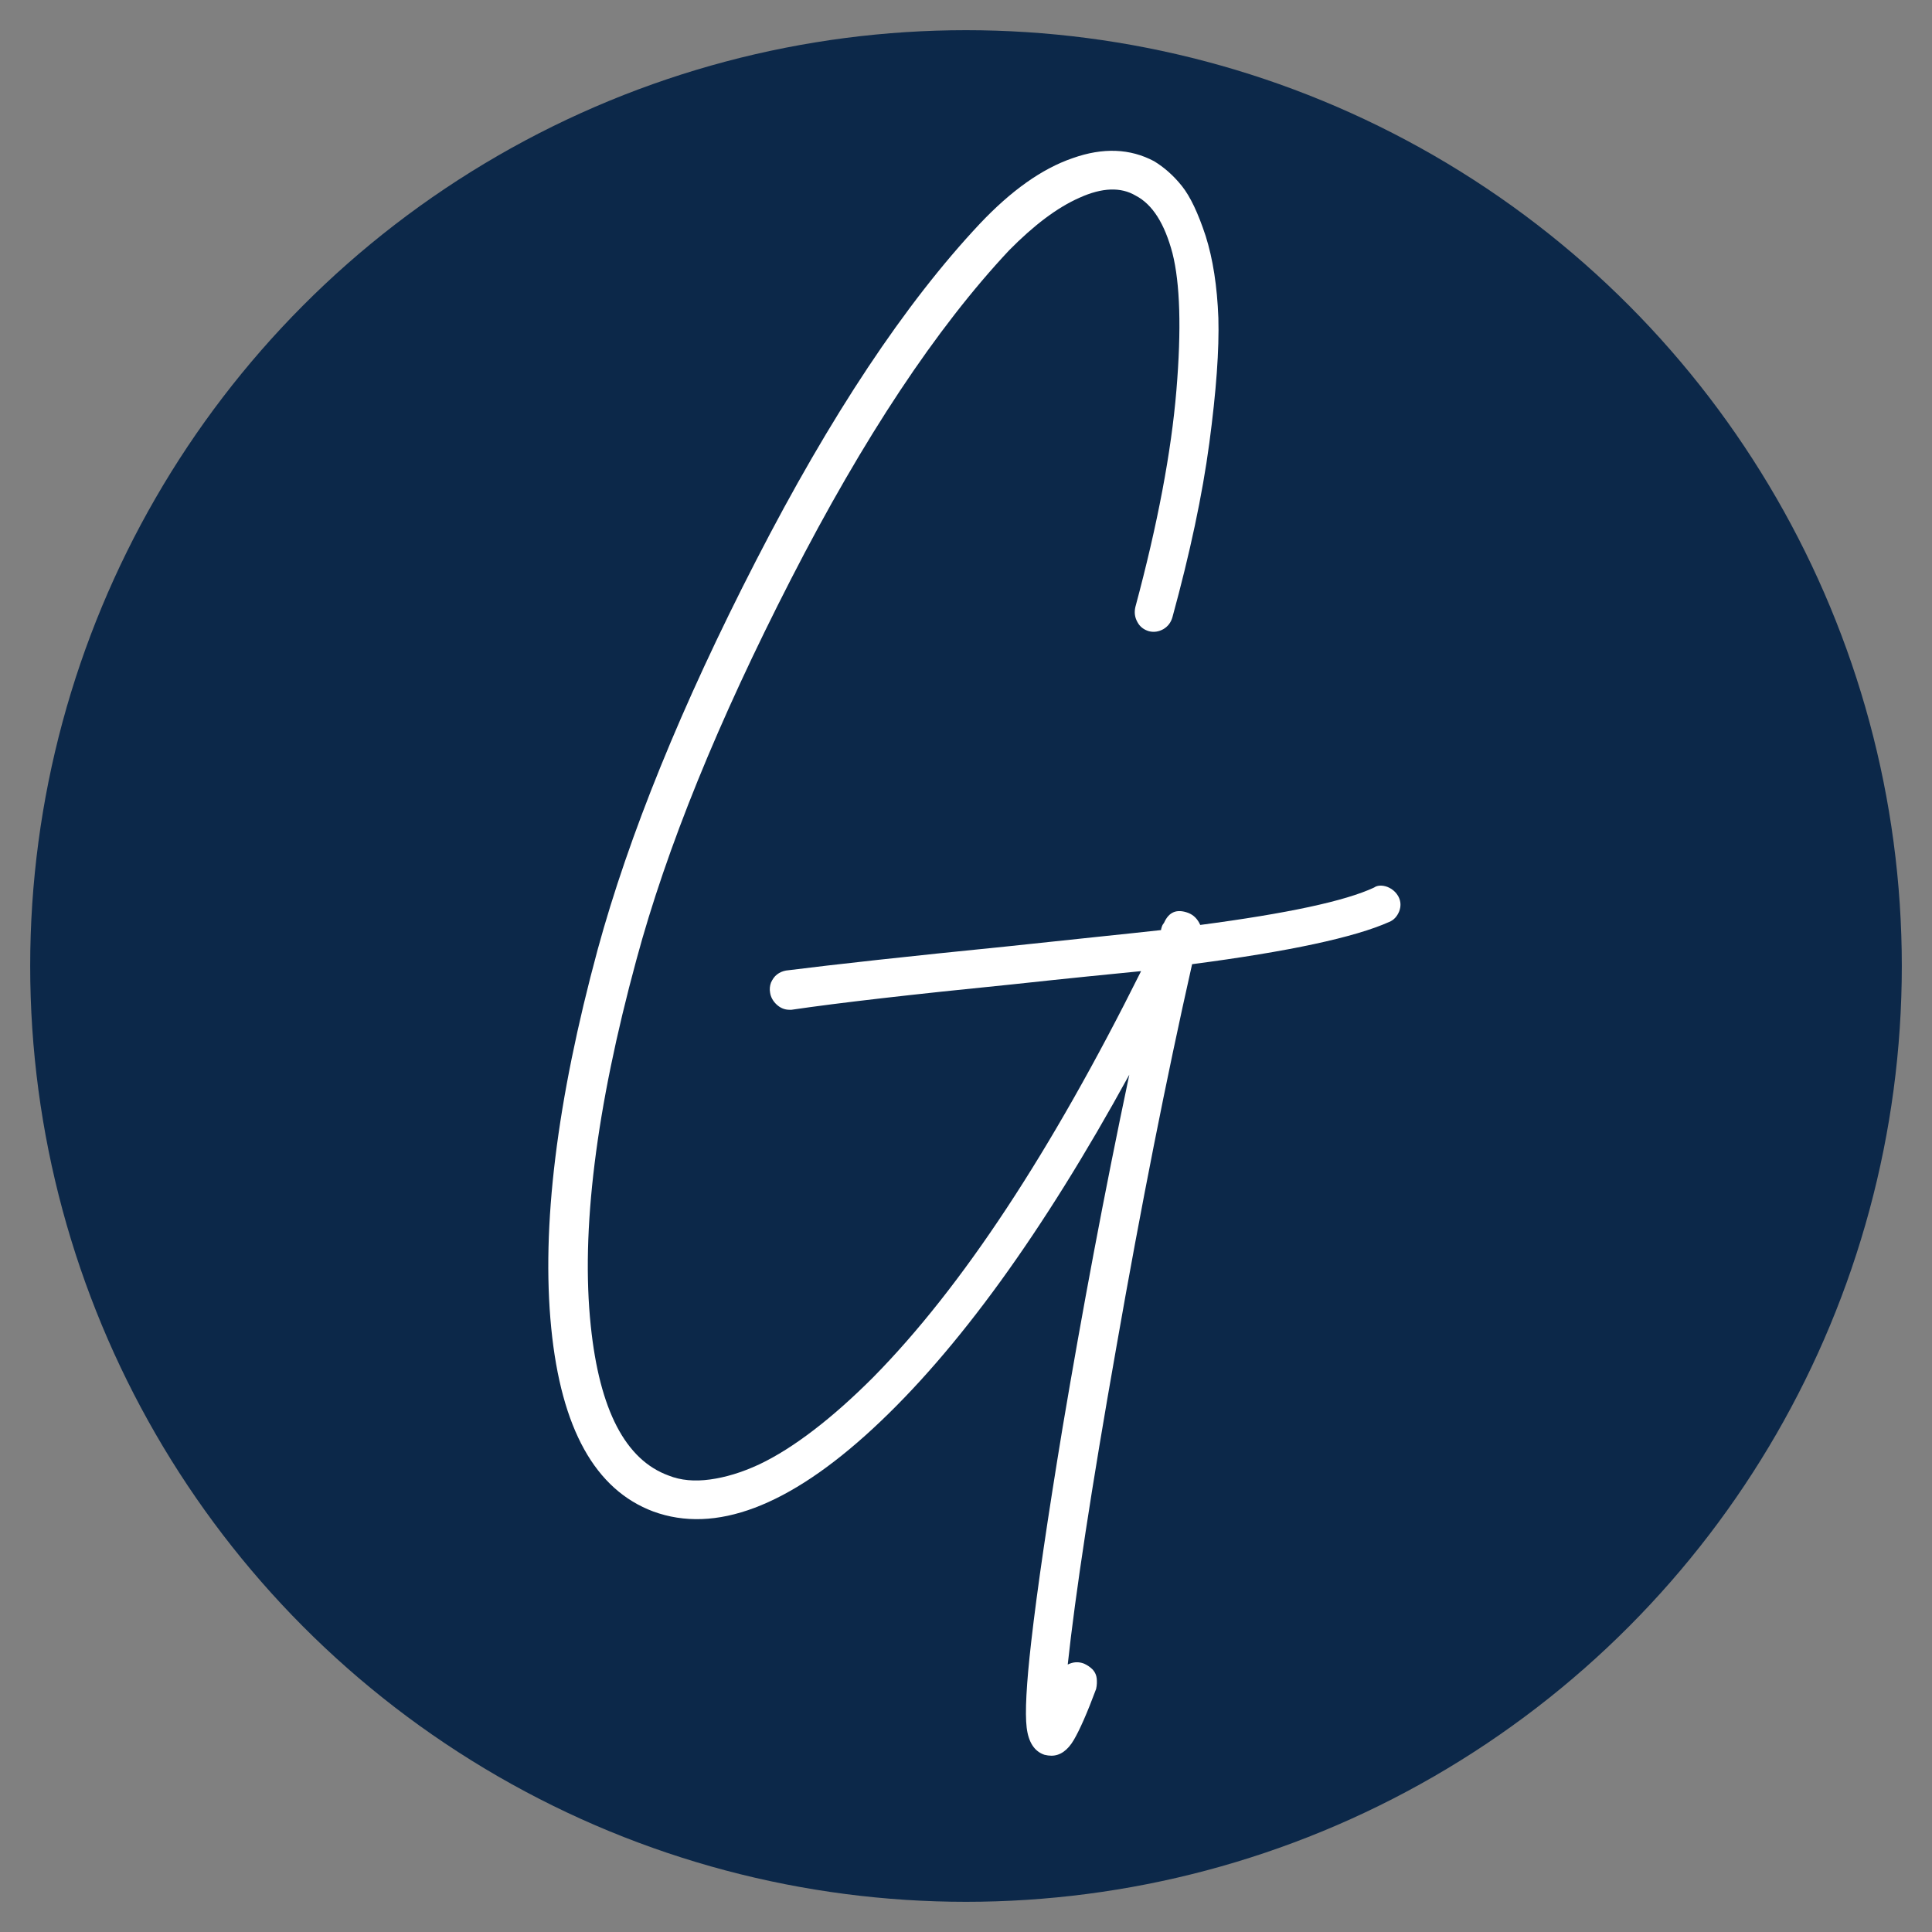
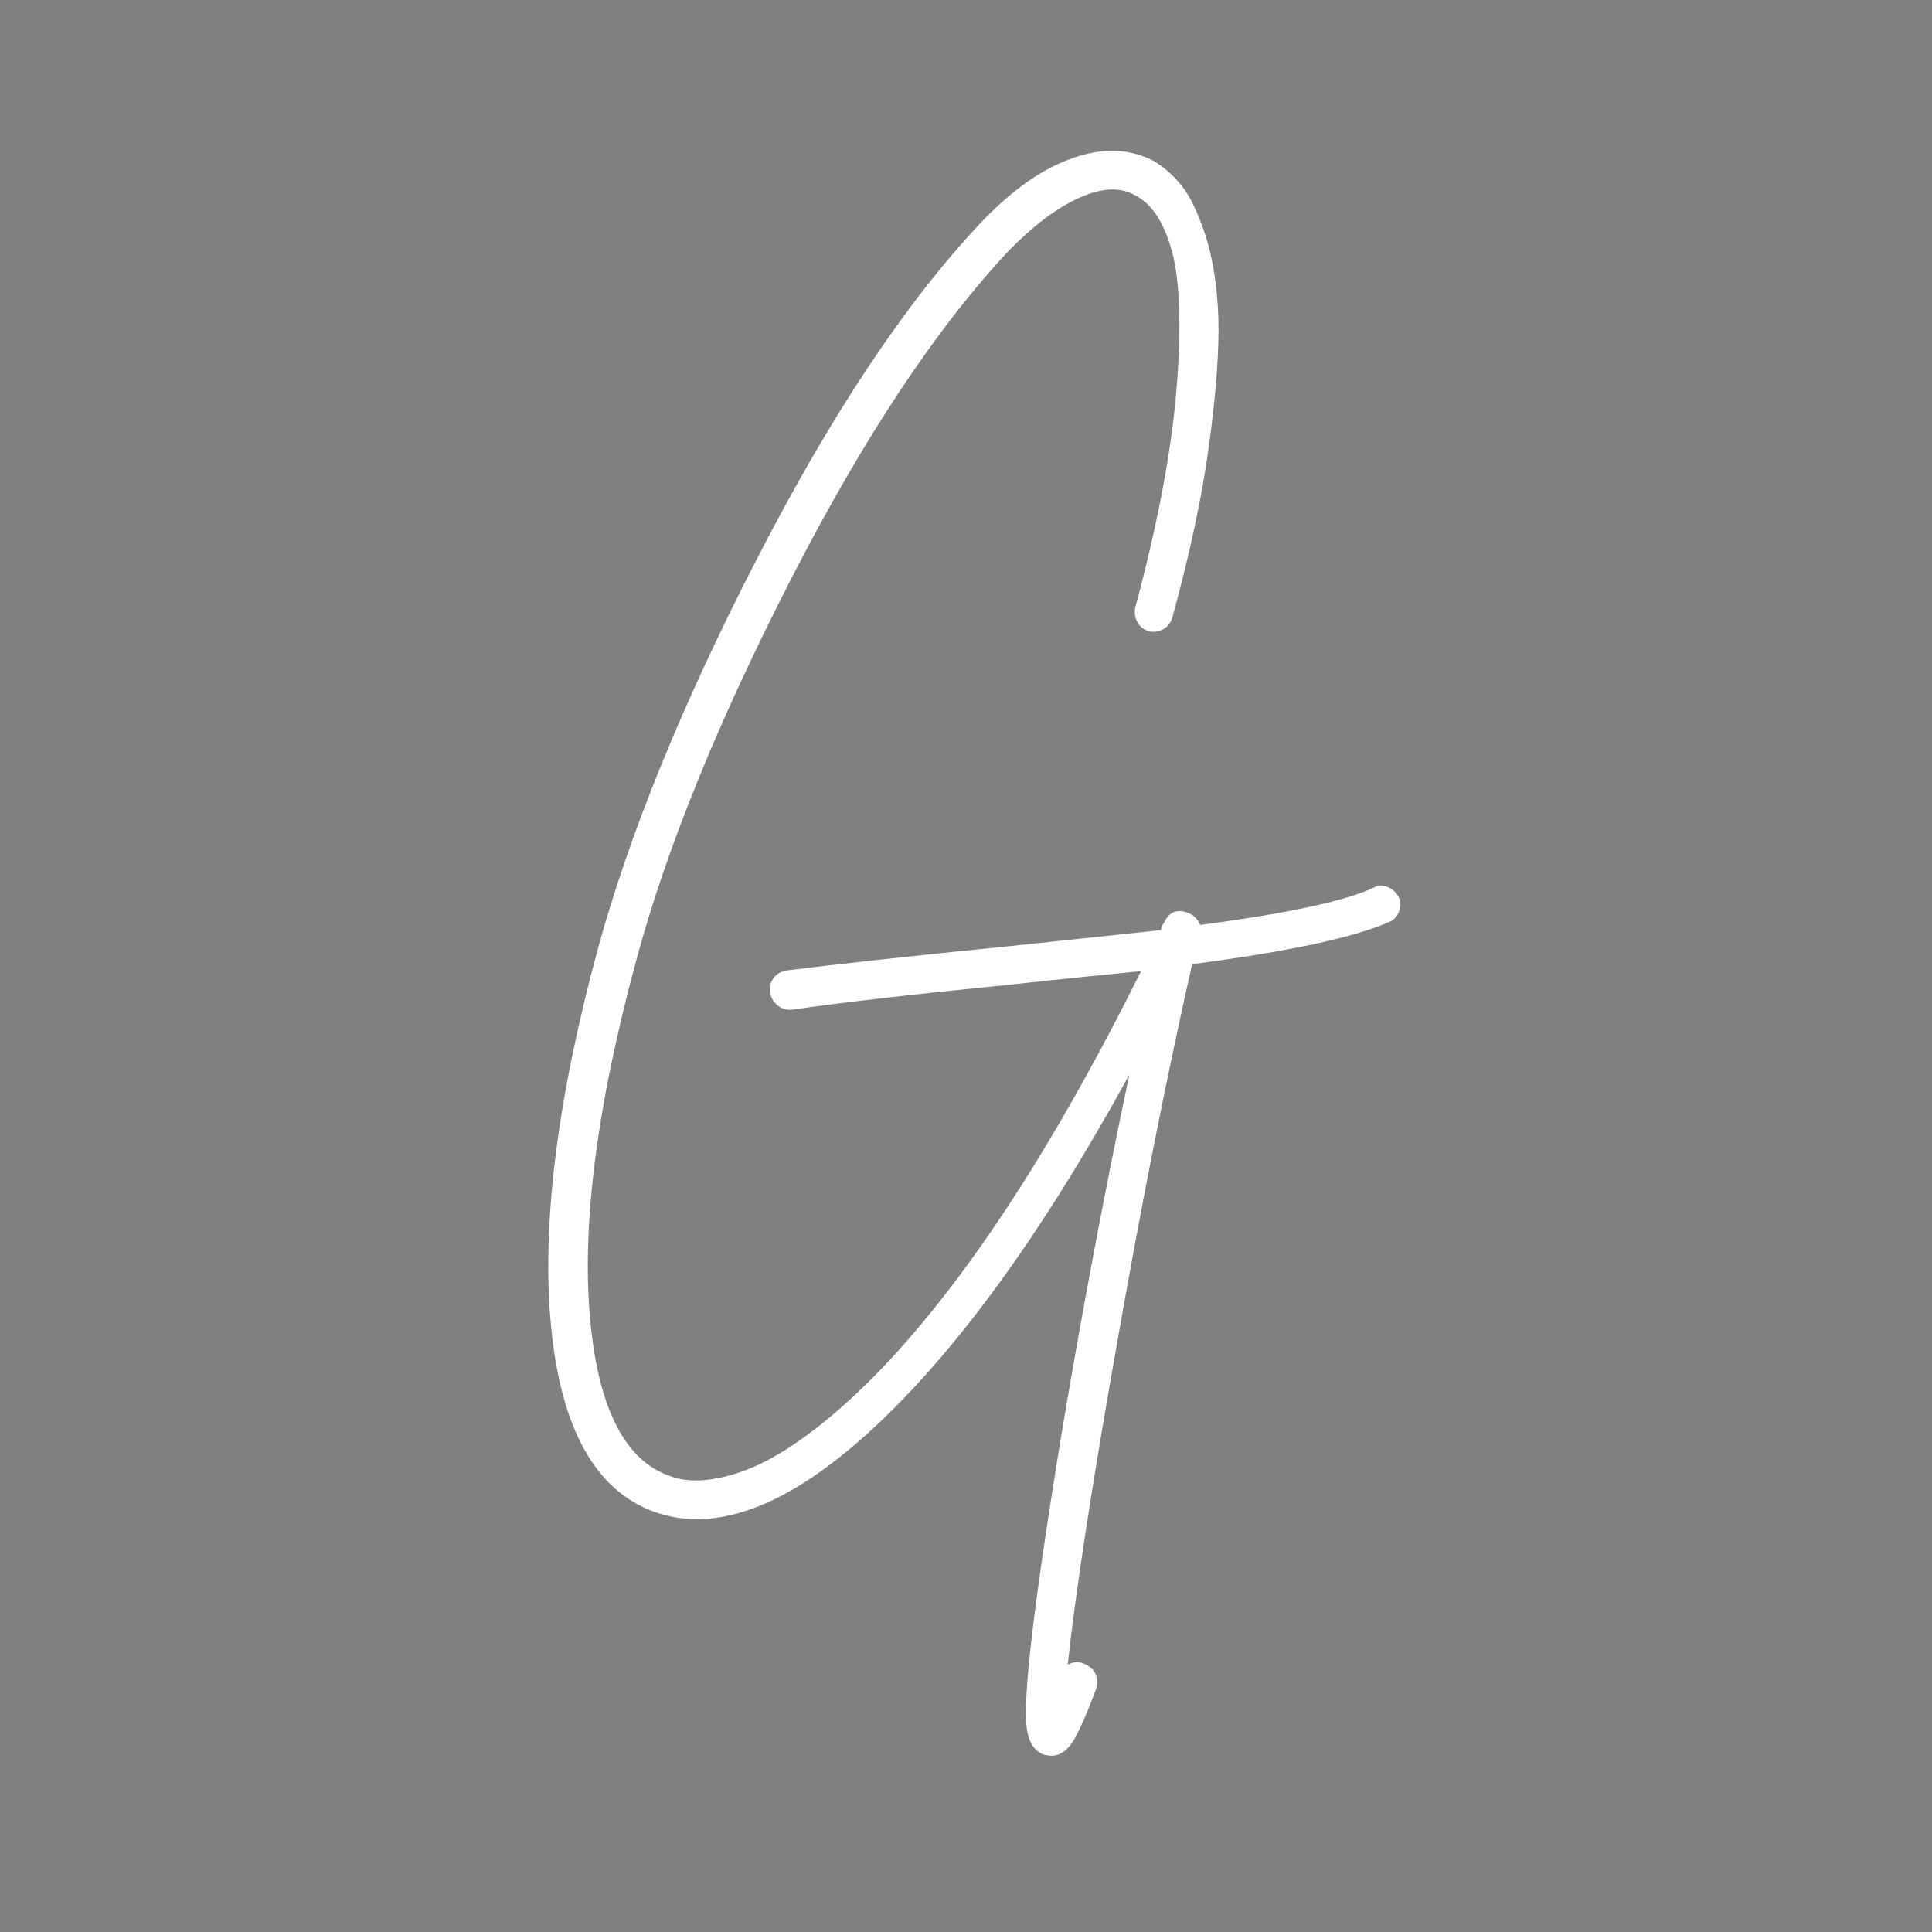
<svg xmlns="http://www.w3.org/2000/svg" version="1.1" id="Calque_1" x="0px" y="0px" viewBox="0 0 64 64" style="enable-background:new 0 0 64 64;" xml:space="preserve">
  <rect x="0" y="0" width="64" height="64" fill="#808080" stroke="none" />
  <style type="text/css">
	.st0{fill:#0C2849;}
	.st1{fill:#FFFFFF;}
</style>
  <g>
-     <circle class="st0" cx="32" cy="32" r="31" />
-   </g>
+     </g>
  <path class="st1" d="M45.96,29.38c0.17,0.07,0.29,0.18,0.37,0.33c0.08,0.16,0.08,0.32,0.02,0.48c-0.07,0.17-0.18,0.29-0.33,0.35  c-1.14,0.51-3.32,0.98-6.53,1.4c-0.85,3.77-1.69,8-2.51,12.69c-0.83,4.69-1.36,8.19-1.61,10.51c0.18-0.09,0.36-0.1,0.54-0.03  c0.11,0.05,0.2,0.11,0.29,0.2c0.08,0.09,0.12,0.19,0.13,0.29c0.01,0.1,0.01,0.22-0.02,0.35c-0.29,0.78-0.54,1.35-0.74,1.69  c-0.2,0.34-0.45,0.52-0.74,0.52c-0.07,0-0.15-0.01-0.23-0.03c-0.33-0.11-0.53-0.41-0.59-0.9c-0.06-0.49-0.01-1.44,0.15-2.84  c0.2-1.76,0.55-4.13,1.04-7.1c0.65-3.86,1.38-7.76,2.21-11.69c-2.86,5.22-5.69,9.13-8.49,11.72s-5.23,3.5-7.28,2.75  c-1.92-0.72-3.05-2.74-3.38-6.08c-0.33-3.34,0.18-7.52,1.54-12.54c1.03-3.77,2.77-8.07,5.24-12.87c2.47-4.81,4.94-8.53,7.42-11.17  c1.03-1.09,2.05-1.82,3.07-2.17c1.01-0.36,1.91-0.32,2.7,0.1c0.33,0.2,0.64,0.47,0.92,0.82c0.28,0.35,0.54,0.9,0.79,1.66  c0.24,0.76,0.38,1.66,0.42,2.71c0.03,1.05-0.07,2.43-0.3,4.15c-0.23,1.72-0.64,3.64-1.22,5.76c-0.05,0.18-0.15,0.31-0.3,0.4  c-0.16,0.09-0.32,0.11-0.48,0.07c-0.17-0.05-0.3-0.15-0.38-0.3c-0.09-0.16-0.11-0.32-0.07-0.5c0.74-2.75,1.19-5.14,1.36-7.18  s0.12-3.55-0.13-4.54c-0.26-0.98-0.66-1.62-1.22-1.91c-0.49-0.29-1.11-0.27-1.86,0.07c-0.75,0.33-1.52,0.92-2.33,1.74  c-2.41,2.57-4.82,6.2-7.23,10.9c-2.41,4.7-4.12,8.9-5.12,12.61c-1.34,4.93-1.84,8.98-1.51,12.12c0.29,2.79,1.15,4.44,2.58,4.96  c0.4,0.16,0.86,0.2,1.37,0.13c0.51-0.07,1.05-0.23,1.63-0.5c0.57-0.27,1.17-0.65,1.81-1.14c0.64-0.49,1.29-1.07,1.96-1.74  c2.95-2.99,5.9-7.48,8.88-13.46c-0.92,0.09-2.34,0.23-4.28,0.44c-3.3,0.33-5.74,0.61-7.3,0.84c-0.02,0-0.05,0-0.07,0  c-0.16,0-0.3-0.06-0.42-0.17c-0.12-0.11-0.2-0.25-0.22-0.4c-0.02-0.11-0.01-0.22,0.03-0.33c0.05-0.11,0.11-0.2,0.2-0.27  s0.19-0.11,0.3-0.13c1.59-0.2,4.03-0.47,7.33-0.8c2.32-0.25,4.02-0.42,5.09-0.54c0-0.02,0.01-0.06,0.03-0.12s0.05-0.09,0.07-0.12  c0.16-0.36,0.42-0.47,0.8-0.33c0.18,0.07,0.31,0.2,0.4,0.4c2.88-0.38,4.8-0.79,5.76-1.24C45.63,29.32,45.8,29.32,45.96,29.38z" />
</svg>